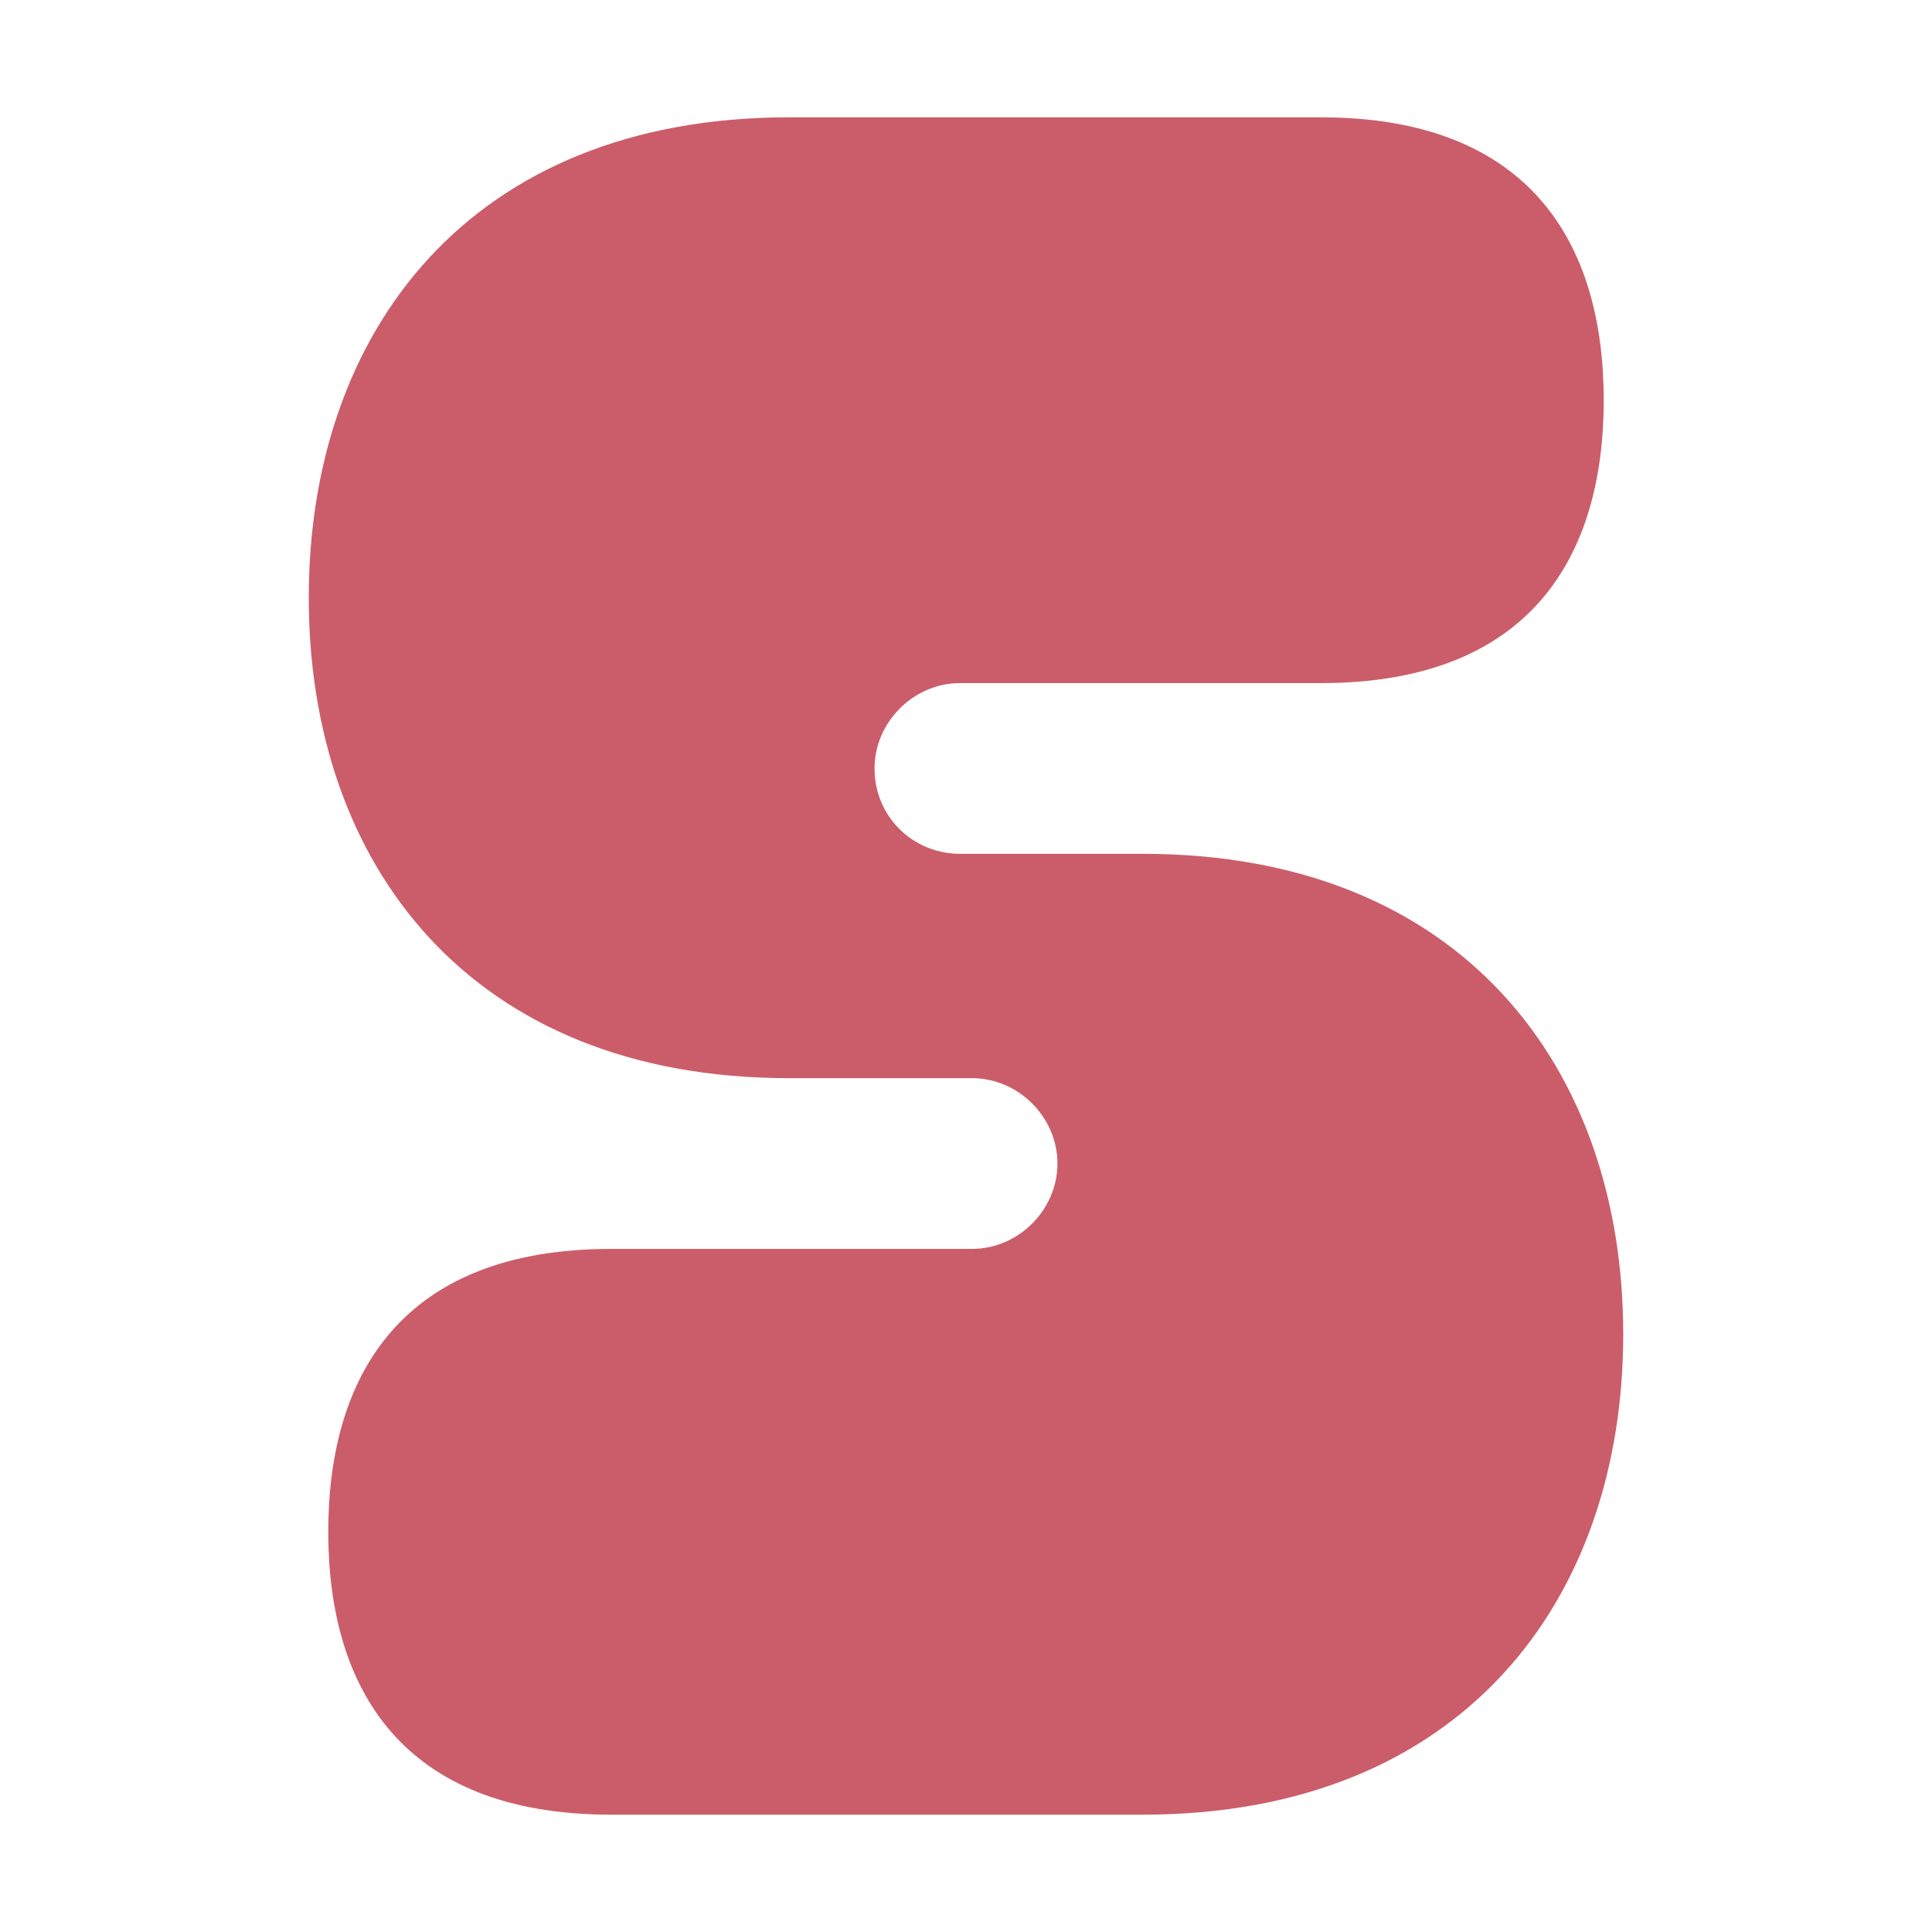
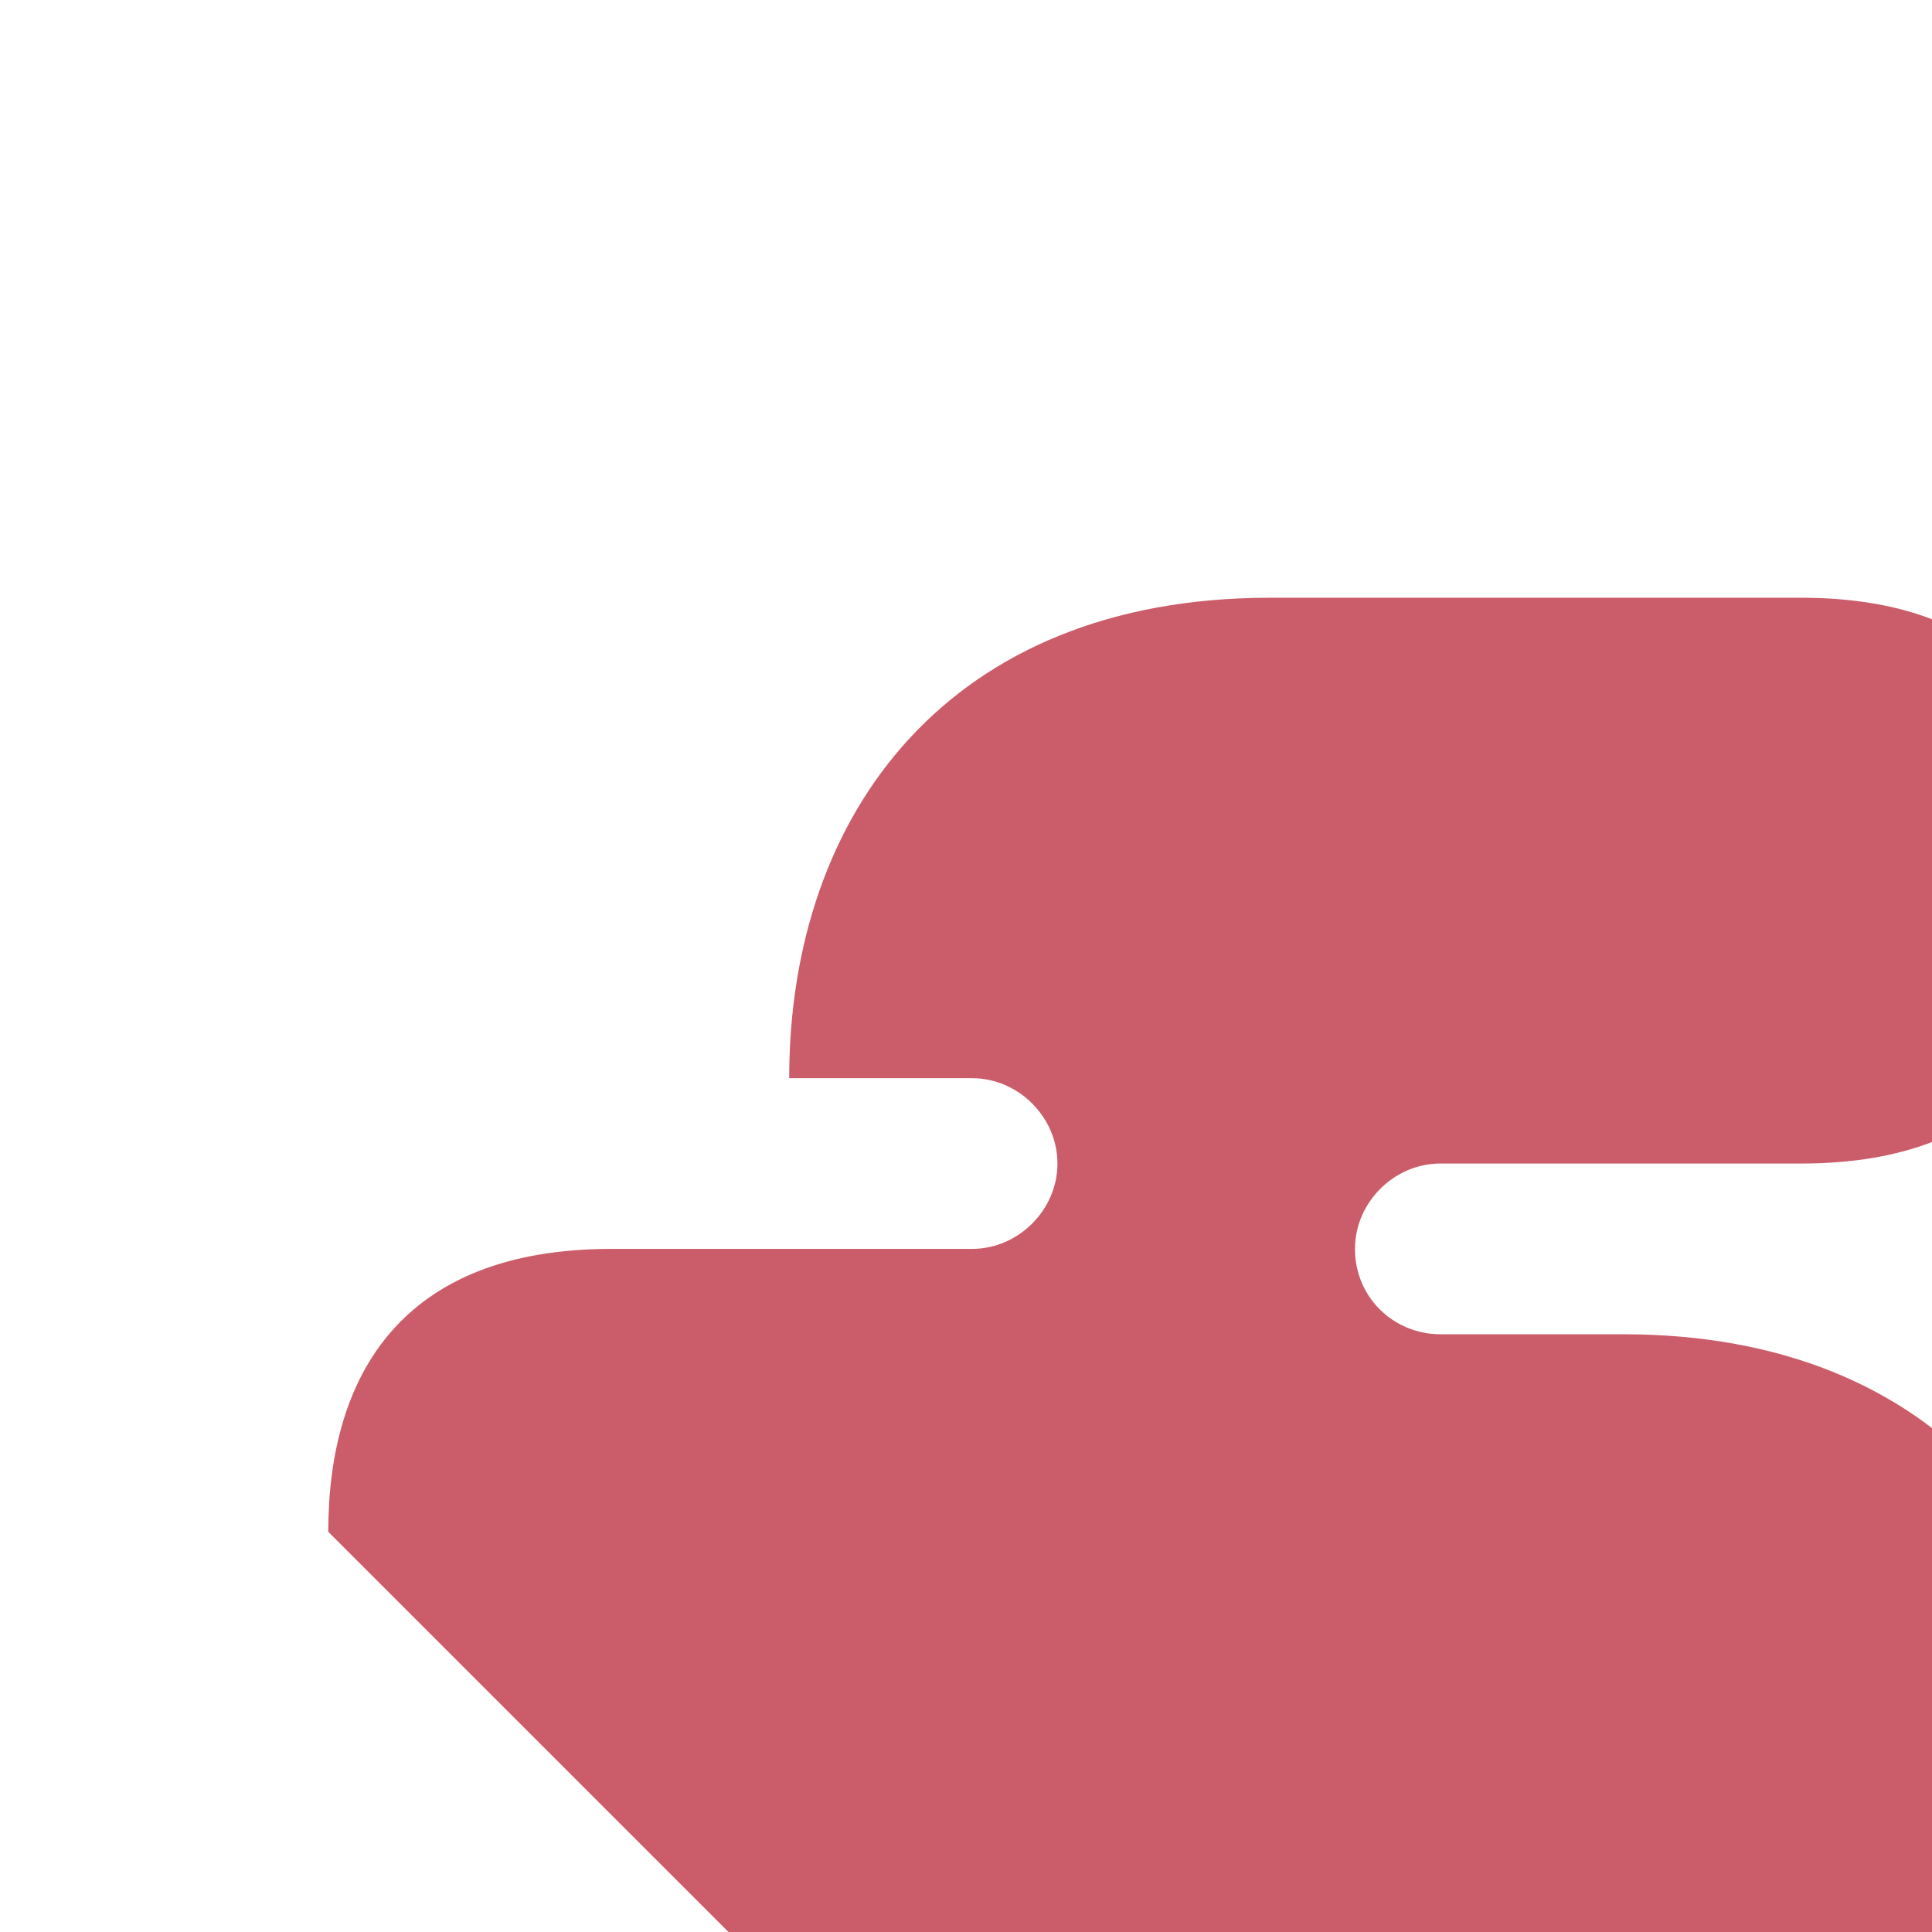
<svg xmlns="http://www.w3.org/2000/svg" width="1600px" height="1600px" viewBox="0 0 1600 1600">
  <g id="50ab4599-c1a9-43bf-9053-6c77054450f3">
-     <path style="stroke: none; stroke-width: 0; stroke-dasharray: none; stroke-linecap: butt; stroke-dashoffset: 0; stroke-linejoin: round; stroke-miterlimit: 4; fill: none; fill-rule: nonzero; opacity: 1;" vector-effect="non-scaling-stroke" transform="matrix(1 0 0 1 -70845.61 -22372.783)  translate(0, 0)" d="" stroke-linecap="round" />
-   </g>
+     </g>
  <g id="2a930688-2e02-47a8-8803-16098900f424">
    <g style="">
      <g id="9ed8d6c2-73b6-4bed-a736-afcdf9ac0e62">
        <path style="stroke: rgb(193,193,193); stroke-width: 0; stroke-dasharray: none; stroke-linecap: butt; stroke-dashoffset: 0; stroke-linejoin: miter; stroke-miterlimit: 4; fill: rgb(0,0,0); fill-rule: nonzero; opacity: 1;" d="M-9574.681,5771.018h689.13v21.45c0,0 -372.72,254.73 -418.31,801.75c831.25,-50.95 581.88,-823.2 581.88,-823.2h632.82c0,0 96.53,667.67 -611.37,933.14c707.9,265.46 611.37,933.14 611.37,933.14h-632.82c0,0 249.37,-772.26 -581.88,-823.2c45.59,547.01 418.31,801.75 418.31,801.75v21.45h-689.13zM-8126.701,6704.158c0,-584.56 348.58,-954.6 777.62,-954.6c429.03,0 777.61,370.04 777.61,954.6c0,587.23 -348.58,954.59 -777.61,954.59c-429.04,0 -777.62,-367.36 -777.62,-954.59zM-7123.841,6704.158c0,-426.35 -101.9,-694.5 -225.24,-694.5c-126.03,0 -225.25,268.15 -225.25,694.5c0,426.35 99.22,694.49 225.25,694.49c123.34,0 225.24,-268.14 225.24,-694.49zM-6080.761,5749.558c246.69,0 450.48,185.02 450.48,563.11c0,77.76 -8.04,155.52 -32.18,230.6h142.12c-24.13,-75.08 -34.86,-152.84 -34.86,-230.6c0,-378.09 203.79,-563.11 453.17,-563.11c222.56,0 418.3,166.25 418.3,488.03v1399.71h-793.71v-311.05c0,0 640.87,-198.42 640.87,-799.07c0,-201.11 -134.07,-300.32 -289.6,-300.32c-144.8,0 -270.82,88.49 -270.82,265.46c0,104.58 67.03,190.39 185.02,190.39v203.79h-761.53v-203.79c120.66,0 187.7,-85.81 187.7,-190.39c0,-176.97 -128.71,-265.46 -273.51,-265.46c-155.52,0 -286.91,99.21 -286.91,300.32c0,600.65 640.86,799.07 640.86,799.07v311.05h-793.71v-1399.71c0,-321.78 195.75,-488.03 418.31,-488.03zM-4557.701,5771.018h799.07c356.63,0 600.64,289.59 600.64,643.54c0,356.63 -244.01,643.55 -600.64,643.55h-332.5v579.19h-466.57zM-3646.011,6414.558c0,-96.53 -80.44,-176.97 -176.98,-176.97h-268.14v353.95h268.14c96.54,0 176.98,-77.76 176.98,-176.98zM-2871.071,6076.698h-262.79v-305.68h986.78v305.68h-241.33l391.49,1560.6h-332.5l-80.45,-324.45h-439.75l-80.45,324.45h-332.49zM-2487.631,7007.158l-142.11,-571.15l-142.12,571.15zM-1964.751,7326.248c0,-171.61 80.45,-311.04 311.05,-311.04h396.86c50.94,0 93.85,-42.91 93.85,-93.86c0,-50.94 -42.91,-93.85 -93.85,-93.85h-201.11c-351.27,0 -528.25,-235.96 -528.25,-528.24c0,-292.28 176.98,-528.24 528.25,-528.24h584.55c230.61,0 311.05,139.43 311.05,311.04c0,171.62 -80.44,311.05 -311.05,311.05h-396.85c-50.95,0 -93.85,42.9 -93.85,93.85c0,53.63 42.9,93.85 93.85,93.85h201.11c351.27,0 528.24,235.97 528.24,528.25c0,292.27 -176.97,528.24 -528.24,528.24h-584.56c-230.6,0 -311.05,-139.44 -311.05,-311.05zM-9079.961,10774.588c0,-305.69 115.31,-549.7 115.31,-549.7c211.83,211.84 520.2,152.85 520.2,-93.85c0,-276.19 -190.39,-606 -190.39,-606h474.62c0,0 155.52,270.82 155.52,565.78c0,552.38 -517.52,659.64 -890.24,439.76c0,0 53.63,268.14 410.26,268.14c270.83,0 380.77,-93.85 380.77,-93.85v589.92c0,0 -136.75,117.98 -407.58,117.98c-370.04,0 -568.47,-270.82 -568.47,-638.18zM-9404.411,9525.038h624.78c0,0 -686.45,1107.43 -233.29,1866.28h-391.49zM-7967.161,10458.178c0,-584.56 348.59,-954.6 777.62,-954.6c429.03,0 777.62,370.04 777.62,954.6c0,587.23 -348.59,954.59 -777.62,954.59c-429.03,0 -777.62,-367.36 -777.62,-954.59zM-6894.581,10863.078c0,-195.75 -203.79,-273.51 -203.79,-426.35c0,-120.67 85.81,-246.7 85.81,-359.32c0,-265.46 -552.38,-265.46 -552.38,123.35c0,297.64 348.59,437.08 348.59,624.78c0,69.71 -58.99,109.94 -58.99,187.7c0,150.16 380.76,150.16 380.76,-150.16zM-6331.481,9525.038h332.5c0,0 -56.31,466.57 289.6,466.57c345.9,0 289.59,-466.57 289.59,-466.57h332.5v1866.28h-311.04v-1185.2c-91.17,69.72 -201.11,99.22 -311.05,99.22c-109.94,0 -219.88,-29.5 -311.05,-99.22v1185.2h-311.05zM-4953.211,9525.038h817.84c399.53,0 600.64,311.04 600.64,622.09c0,412.94 -233.29,624.78 -552.38,624.78c-321.77,0 -616.73,-254.74 -632.82,-780.3h-75.08c50.95,1096.71 619.41,1378.26 619.41,1378.26v21.45h-777.61zM-4001.301,10147.128c0,-77.76 -53.63,-155.52 -155.53,-155.52h-439.75c18.77,244.01 179.65,351.27 351.27,351.27c144.79,0 244.01,-69.72 244.01,-195.75zM-3510.601,10911.338c0,-311.04 219.88,-608.69 667.68,-608.69c198.43,0 356.63,42.91 466.57,131.4c10.73,-147.48 -29.49,-418.31 -466.57,-418.31c-453.16,0 -581.87,308.37 -581.87,308.37h-21.45v-670.36c0,0 211.83,-150.17 603.32,-150.17c455.85,0 648.91,227.93 648.91,533.61c0,201.11 -83.12,383.45 -123.35,458.53c75.08,88.49 112.63,209.15 112.63,361.99c0,351.27 -284.24,555.06 -284.24,555.06h-21.45c0,0 91.17,-252.05 2.68,-453.16c-67.03,190.38 -219.88,453.16 -568.46,453.16c-308.37,0 -434.4,-230.6 -434.4,-501.43zM-2564.051,10868.438c-77.76,-88.49 -211.83,-152.84 -434.39,-152.84c-260.1,0 -370.04,67.03 -370.04,171.61c0,101.89 104.57,166.25 321.77,166.25c281.55,0 418.31,-101.9 482.66,-185.02zM-2102.841,11308.198v-702.54c0,0 343.22,158.2 732.03,158.2c203.79,0 292.28,-34.86 292.28,-107.25c0,-260.1 -1048.44,241.33 -1048.44,-581.88c0,-297.64 190.38,-571.15 689.13,-571.15c388.81,0 686.45,104.58 686.45,104.58v702.54c0,0 -343.23,-158.21 -732.04,-158.21c-203.79,0 -292.27,29.5 -292.27,107.26c0,278.87 1048.44,-249.37 1048.44,584.56c0,294.96 -190.38,568.46 -689.13,568.46c-388.81,0 -686.45,-104.57 -686.45,-104.57z" stroke-linecap="round" />
      </g>
    </g>
  </g>
  <g id="5605964b-4586-447a-9124-6970662b881e">
-     <path style="stroke: rgb(193,193,193); stroke-width: 0; stroke-dasharray: none; stroke-linecap: butt; stroke-dashoffset: 0; stroke-linejoin: miter; stroke-miterlimit: 4; fill: none; fill-rule: nonzero; opacity: 1;" transform="matrix(1 0 0 1 -70845.61 -22372.783)  translate(0, 0)" d="" stroke-linecap="round" />
-   </g>
+     </g>
  <g id="4c970485-9586-48ad-aba5-0fb09209ea6e">
    <path style="stroke: rgb(193,193,193); stroke-width: 0; stroke-dasharray: none; stroke-linecap: butt; stroke-dashoffset: 0; stroke-linejoin: miter; stroke-miterlimit: 4; fill: rgb(193,193,193); fill-rule: nonzero; opacity: 1;" transform="matrix(1 0 0 1 -70845.61 -22372.783)  translate(0, 0)" d="" stroke-linecap="round" />
  </g>
  <g id="51d7d9a9-6a4a-409a-b940-227218301b09">
    <path style="stroke: none; stroke-width: 0; stroke-dasharray: none; stroke-linecap: butt; stroke-dashoffset: 0; stroke-linejoin: round; stroke-miterlimit: 4; fill: none; fill-rule: nonzero; opacity: 1;" vector-effect="non-scaling-stroke" transform="matrix(1 0 0 1 -70845.61 -22372.783)  translate(0, 0)" d="" stroke-linecap="round" />
  </g>
  <g id="cfc323d0-f823-4e9d-aa3d-a02e639114cf">
    <g style="">
      <g id="9426676f-98c3-43c2-a7cf-3f24527adf62">
-         <path style="stroke: rgb(193,193,193); stroke-width: 0; stroke-dasharray: none; stroke-linecap: butt; stroke-dashoffset: 0; stroke-linejoin: miter; stroke-miterlimit: 4; fill: rgb(203,93,106); fill-rule: nonzero; opacity: 1;" d="M271.855,1268.56c0,-129.26 60.59,-234.28 234.28,-234.28h298.91c38.38,0 70.69,-32.31 70.69,-70.69c0,-38.37 -32.31,-70.69 -70.69,-70.69h-151.47c-264.58,0 -397.87,-177.73 -397.87,-397.87c0,-220.14 133.29,-397.87 397.87,-397.87h440.28c173.69,0 234.28,105.02 234.28,234.28c0,129.26 -60.59,234.28 -234.28,234.28h-298.9c-38.38,0 -70.69,32.31 -70.69,70.69c0,40.39 32.31,70.69 70.69,70.69h151.47c264.57,0 397.87,177.73 397.87,397.87c0,220.14 -133.3,397.87 -397.87,397.87h-440.29c-173.69,0 -234.28,-105.02 -234.28,-234.28z" stroke-linecap="round" />
+         <path style="stroke: rgb(193,193,193); stroke-width: 0; stroke-dasharray: none; stroke-linecap: butt; stroke-dashoffset: 0; stroke-linejoin: miter; stroke-miterlimit: 4; fill: rgb(203,93,106); fill-rule: nonzero; opacity: 1;" d="M271.855,1268.56c0,-129.26 60.59,-234.28 234.28,-234.28h298.91c38.38,0 70.69,-32.31 70.69,-70.69c0,-38.37 -32.31,-70.69 -70.69,-70.69h-151.47c0,-220.14 133.29,-397.87 397.87,-397.87h440.28c173.69,0 234.28,105.02 234.28,234.28c0,129.26 -60.59,234.28 -234.28,234.28h-298.9c-38.38,0 -70.69,32.31 -70.69,70.69c0,40.39 32.31,70.69 70.69,70.69h151.47c264.57,0 397.87,177.73 397.87,397.87c0,220.14 -133.3,397.87 -397.87,397.87h-440.29c-173.69,0 -234.28,-105.02 -234.28,-234.28z" stroke-linecap="round" />
      </g>
    </g>
  </g>
  <g id="4f8210e7-5876-4a19-addd-10fa3eb8a194">
    <path style="stroke: rgb(193,193,193); stroke-width: 0; stroke-dasharray: none; stroke-linecap: butt; stroke-dashoffset: 0; stroke-linejoin: miter; stroke-miterlimit: 4; fill: none; fill-rule: nonzero; opacity: 1;" transform="matrix(1 0 0 1 -70845.61 -22372.783)  translate(0, 0)" d="" stroke-linecap="round" />
  </g>
  <g id="e6b15e96-fc70-43fd-843c-030bb4b665ad">
    <path style="stroke: rgb(193,193,193); stroke-width: 0; stroke-dasharray: none; stroke-linecap: butt; stroke-dashoffset: 0; stroke-linejoin: miter; stroke-miterlimit: 4; fill: rgb(193,193,193); fill-rule: nonzero; opacity: 1;" transform="matrix(1 0 0 1 -70845.61 -22372.783)  translate(0, 0)" d="" stroke-linecap="round" />
  </g>
</svg>